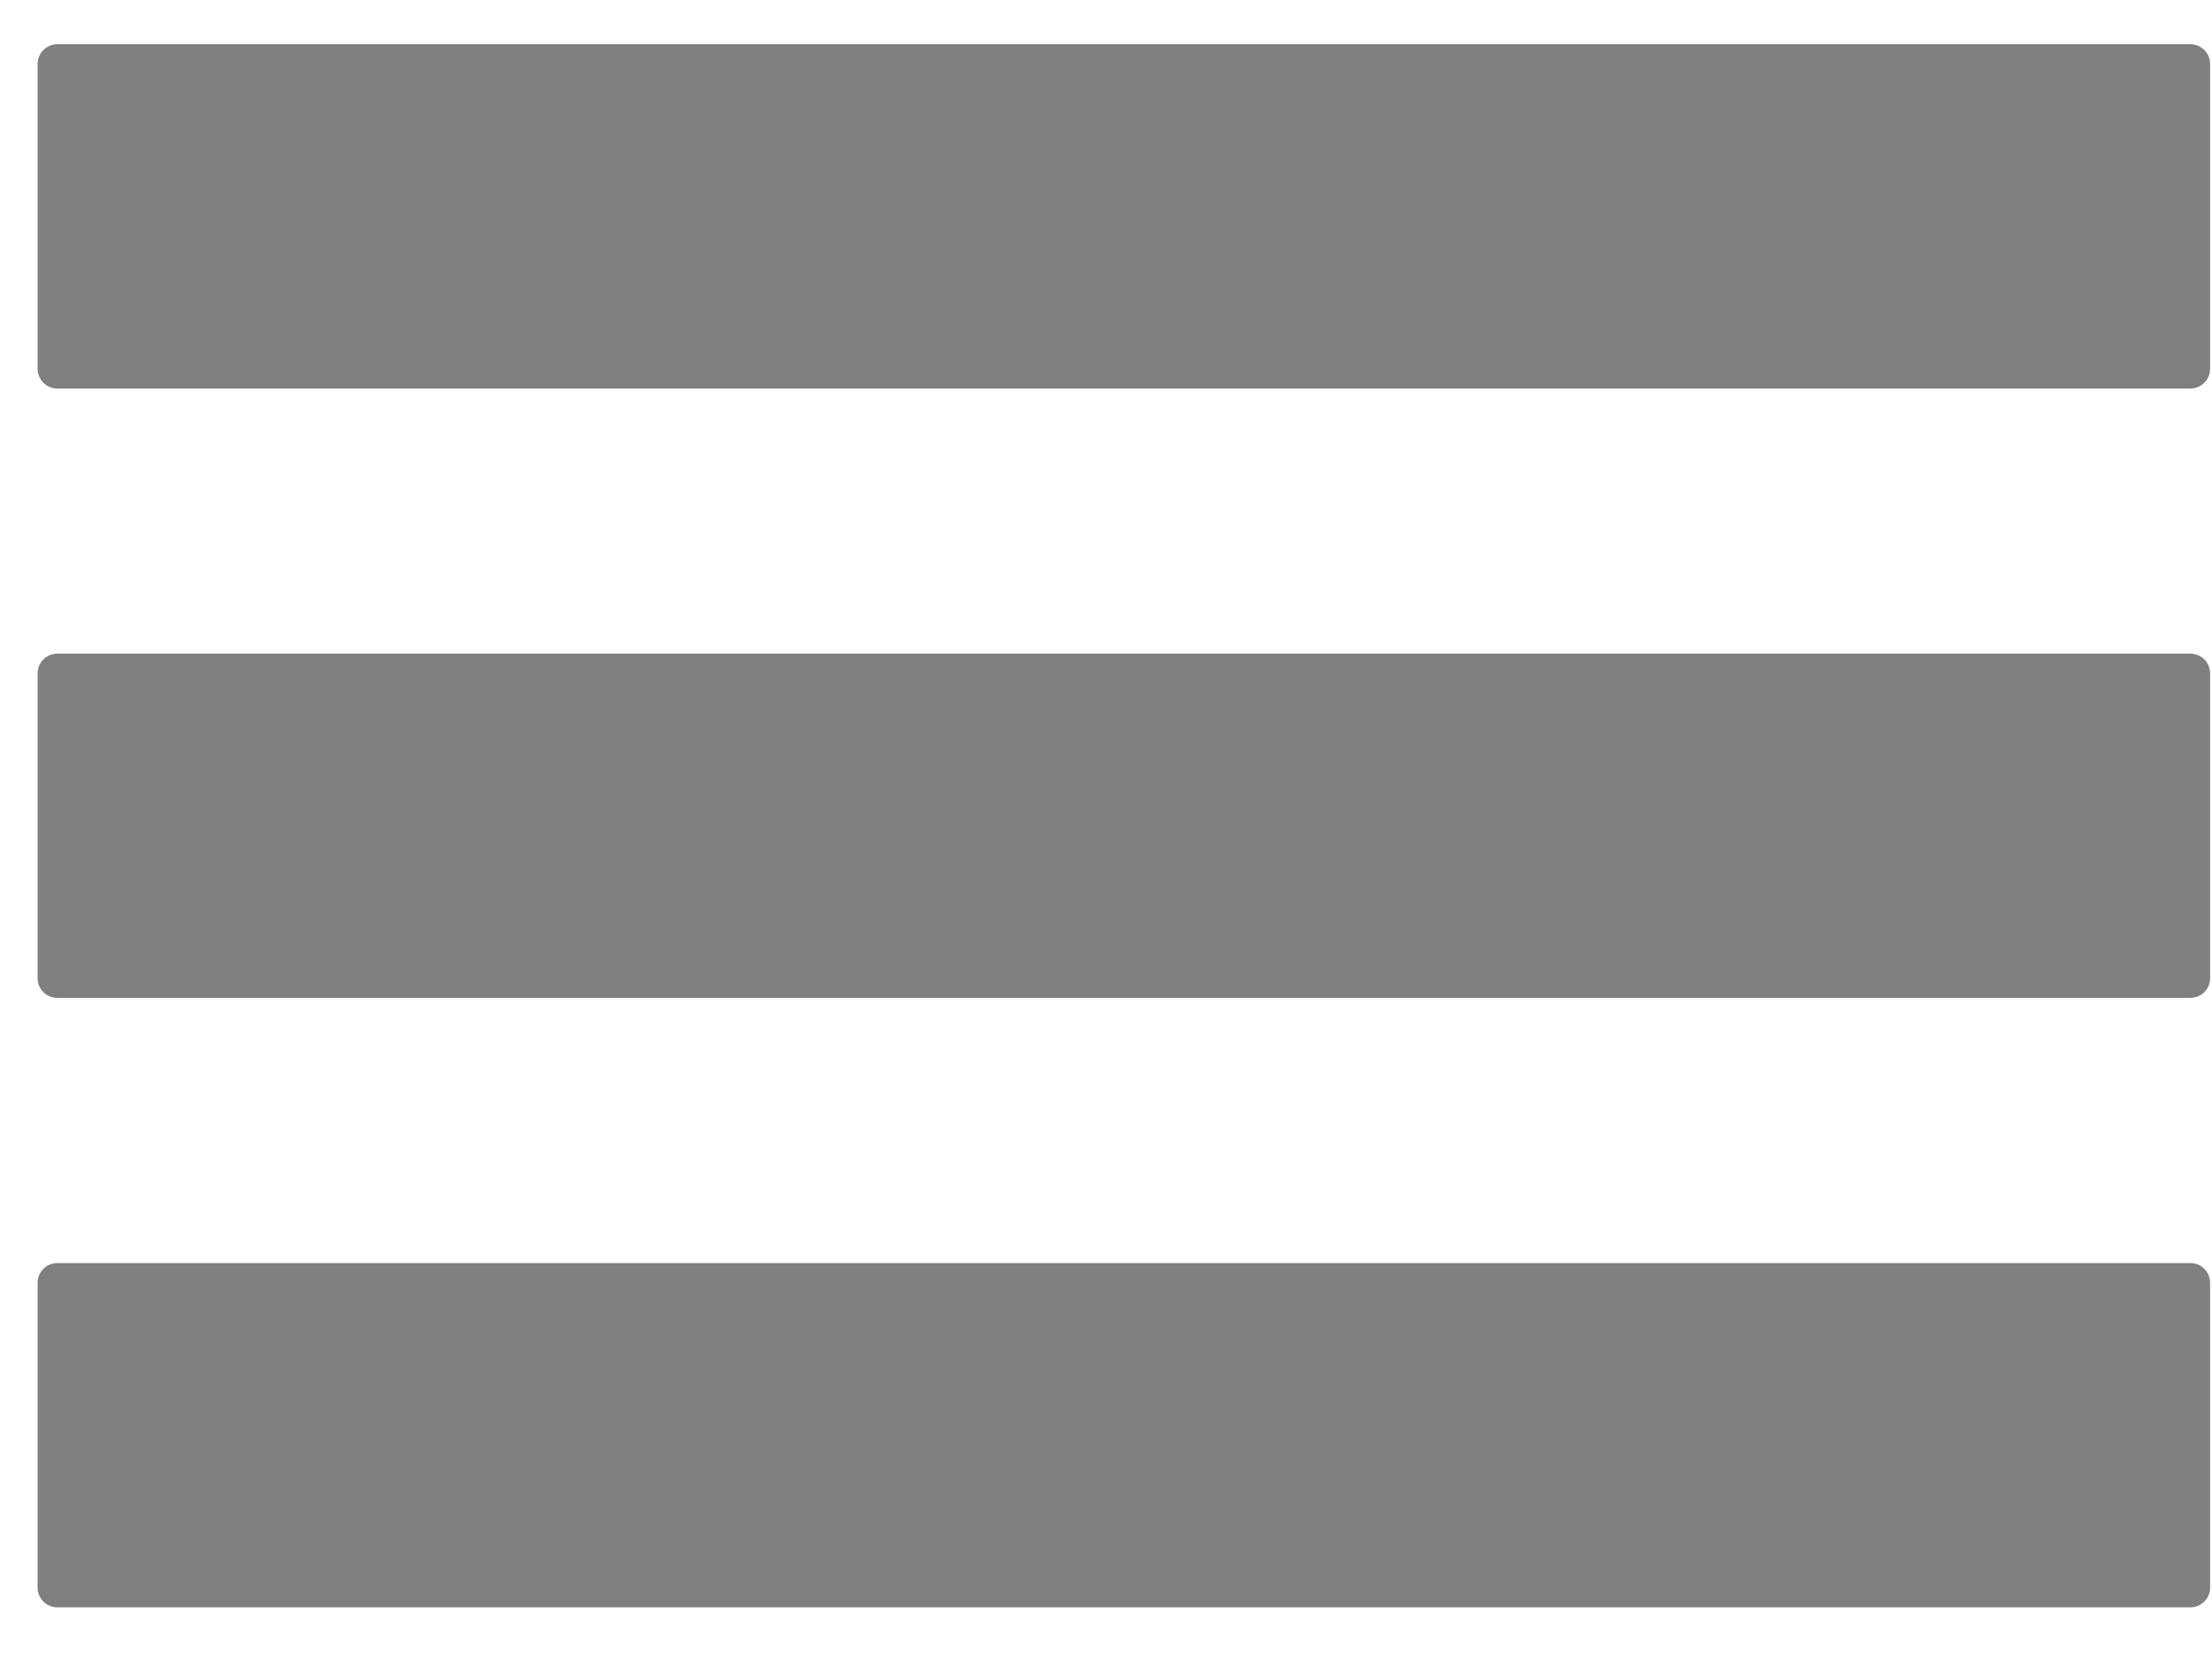
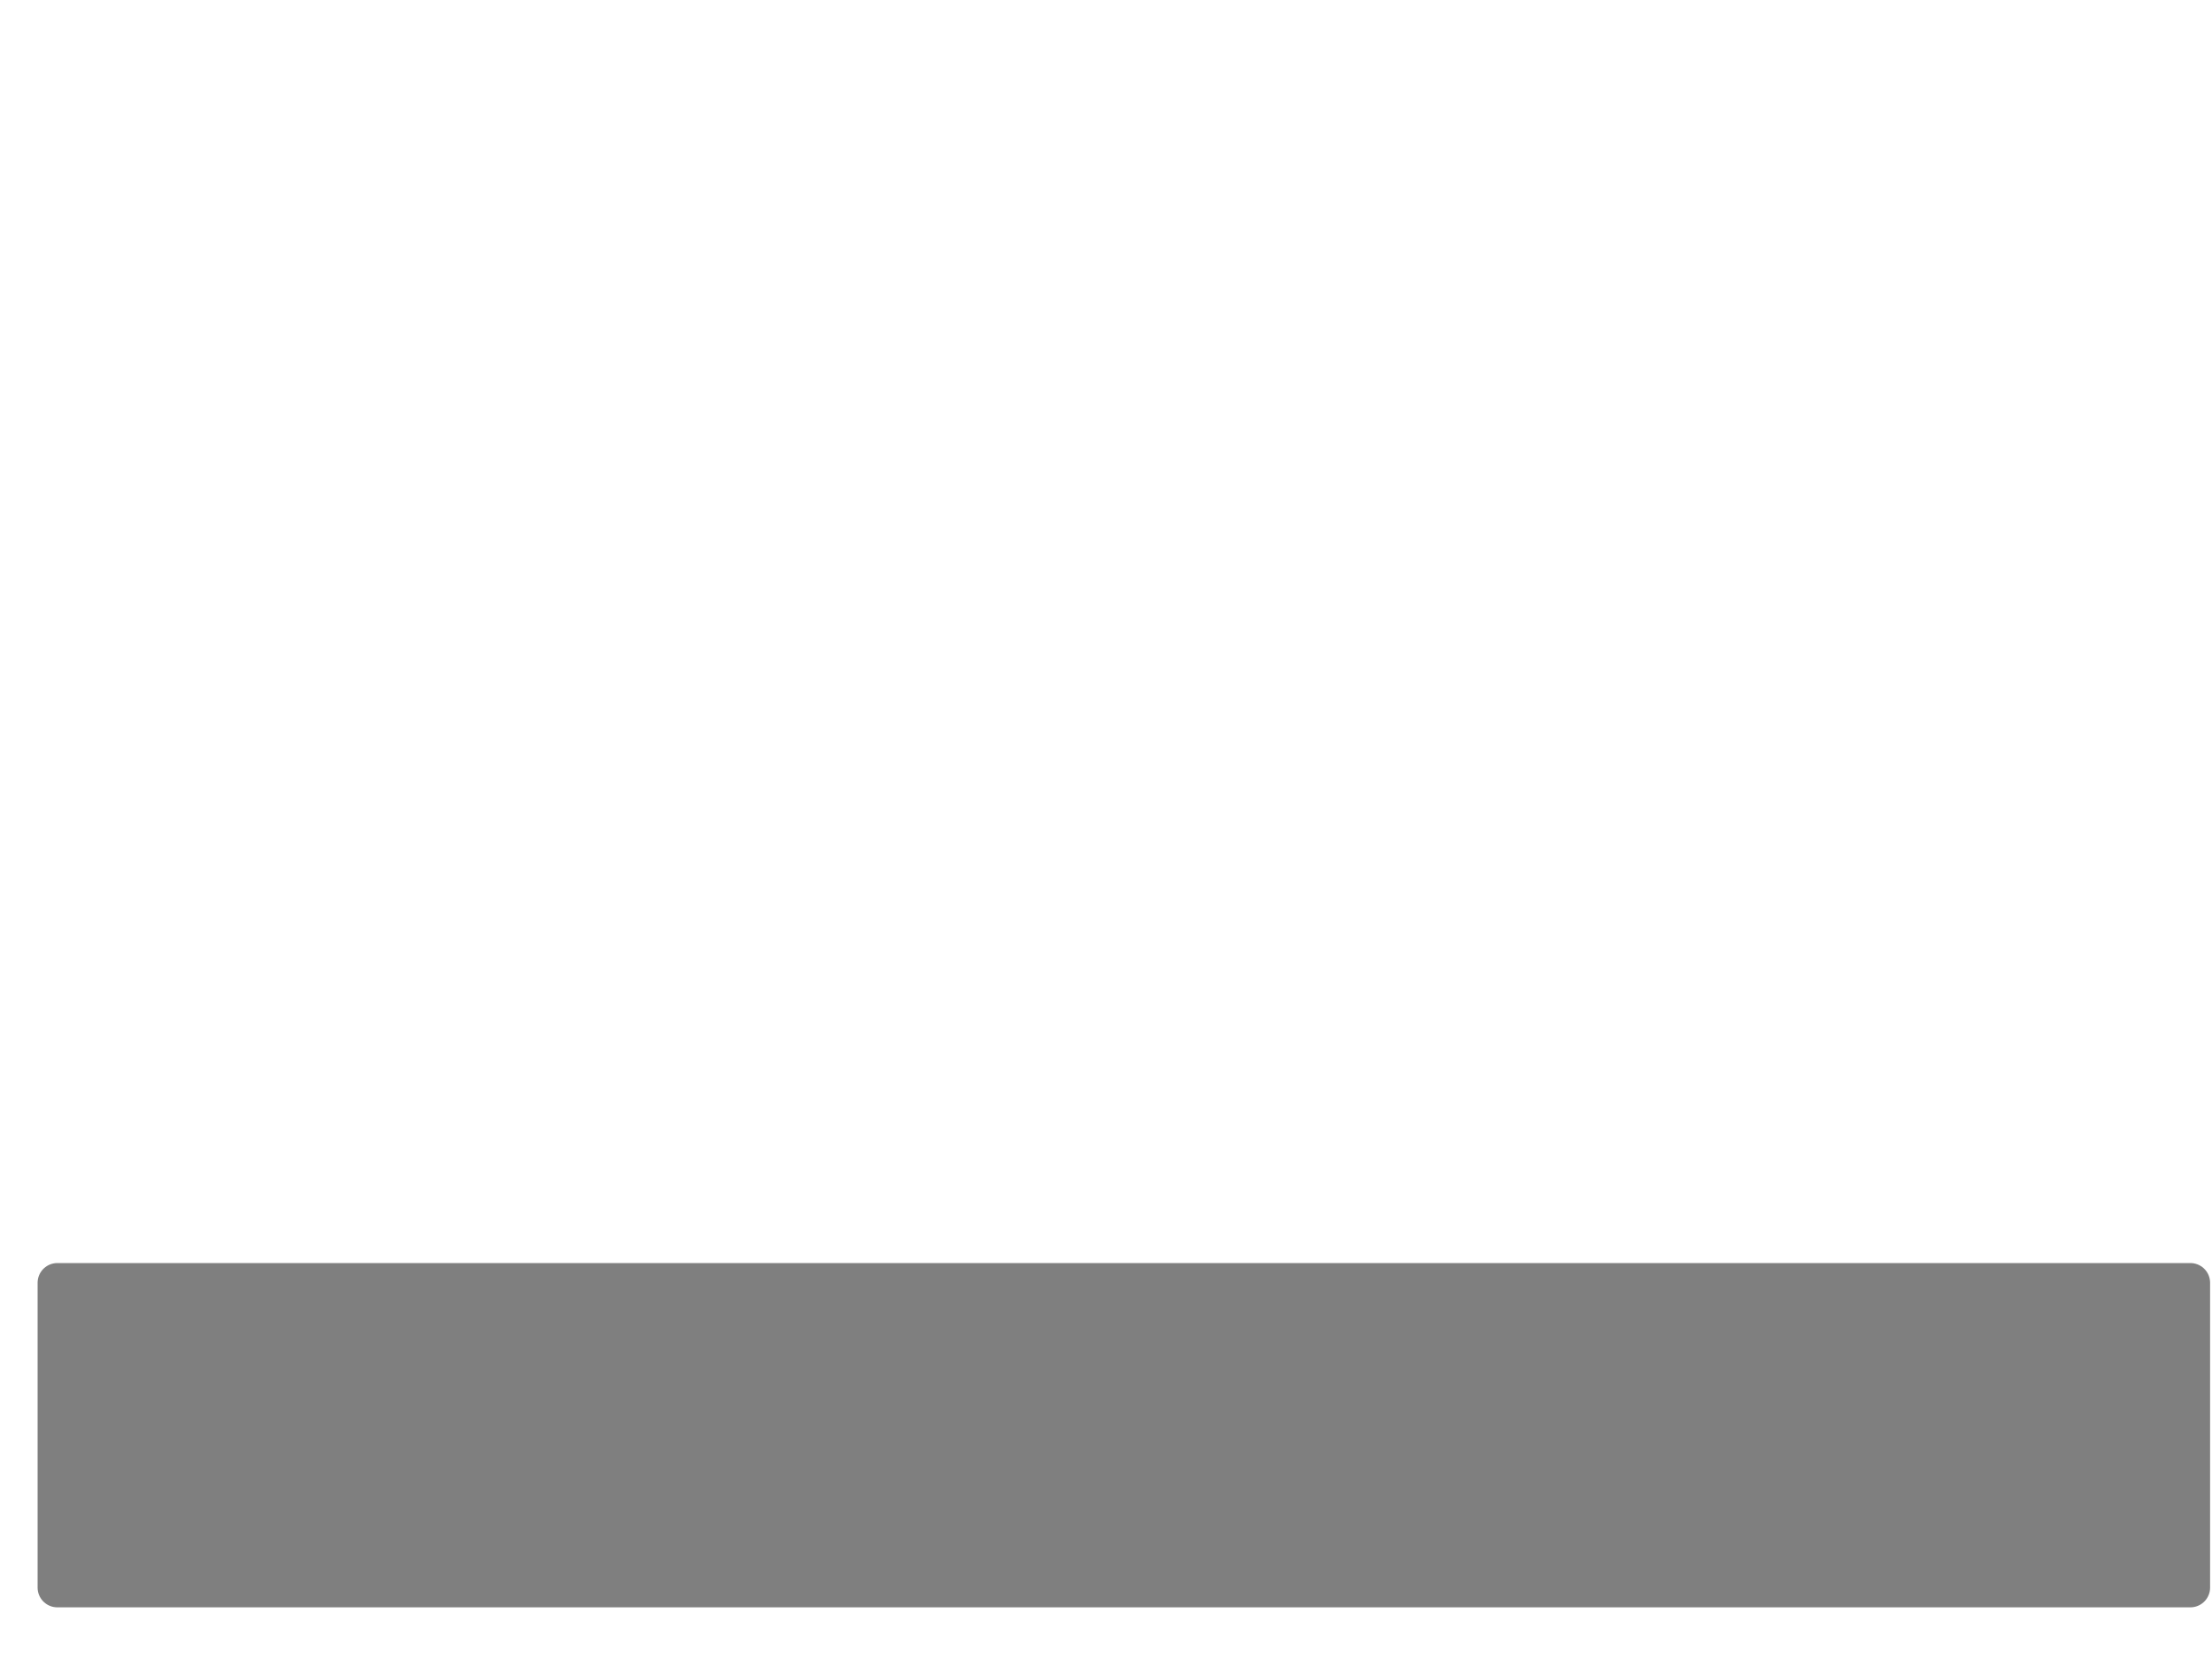
<svg xmlns="http://www.w3.org/2000/svg" width="14" height="10.5" class="st2" color-interpolation-filters="sRGB" xml:space="preserve">
  <g>
    <title>Page-1</title>
    <g id="group5-1">
      <title>Sheet.5</title>
      <g id="group7-2">
        <title>Sheet.7</title>
        <g id="shape8-3">
          <title>Sheet.8</title>
-           <rect id="svg_1" stroke-width="0.25" stroke-linejoin="round" stroke-linecap="round" stroke="#7F7F7F" fill="#7F7F7F" class="st1" height="1.929" width="13.5" y="0.405" x="0.363" />
        </g>
        <g id="shape9-5">
          <title>Sheet.9</title>
-           <rect id="svg_2" stroke-width="0.25" stroke-linejoin="round" stroke-linecap="round" stroke="#7F7F7F" fill="#7F7F7F" class="st1" height="1.929" width="13.5" y="4.262" x="0.363" />
        </g>
        <g id="shape10-7">
          <title>Sheet.10</title>
          <rect id="svg_3" stroke-width="0.25" stroke-linejoin="round" stroke-linecap="round" stroke="#7F7F7F" fill="#7F7F7F" class="st1" height="1.929" width="13.5" y="8.119" x="0.363" />
        </g>
      </g>
    </g>
  </g>
</svg>